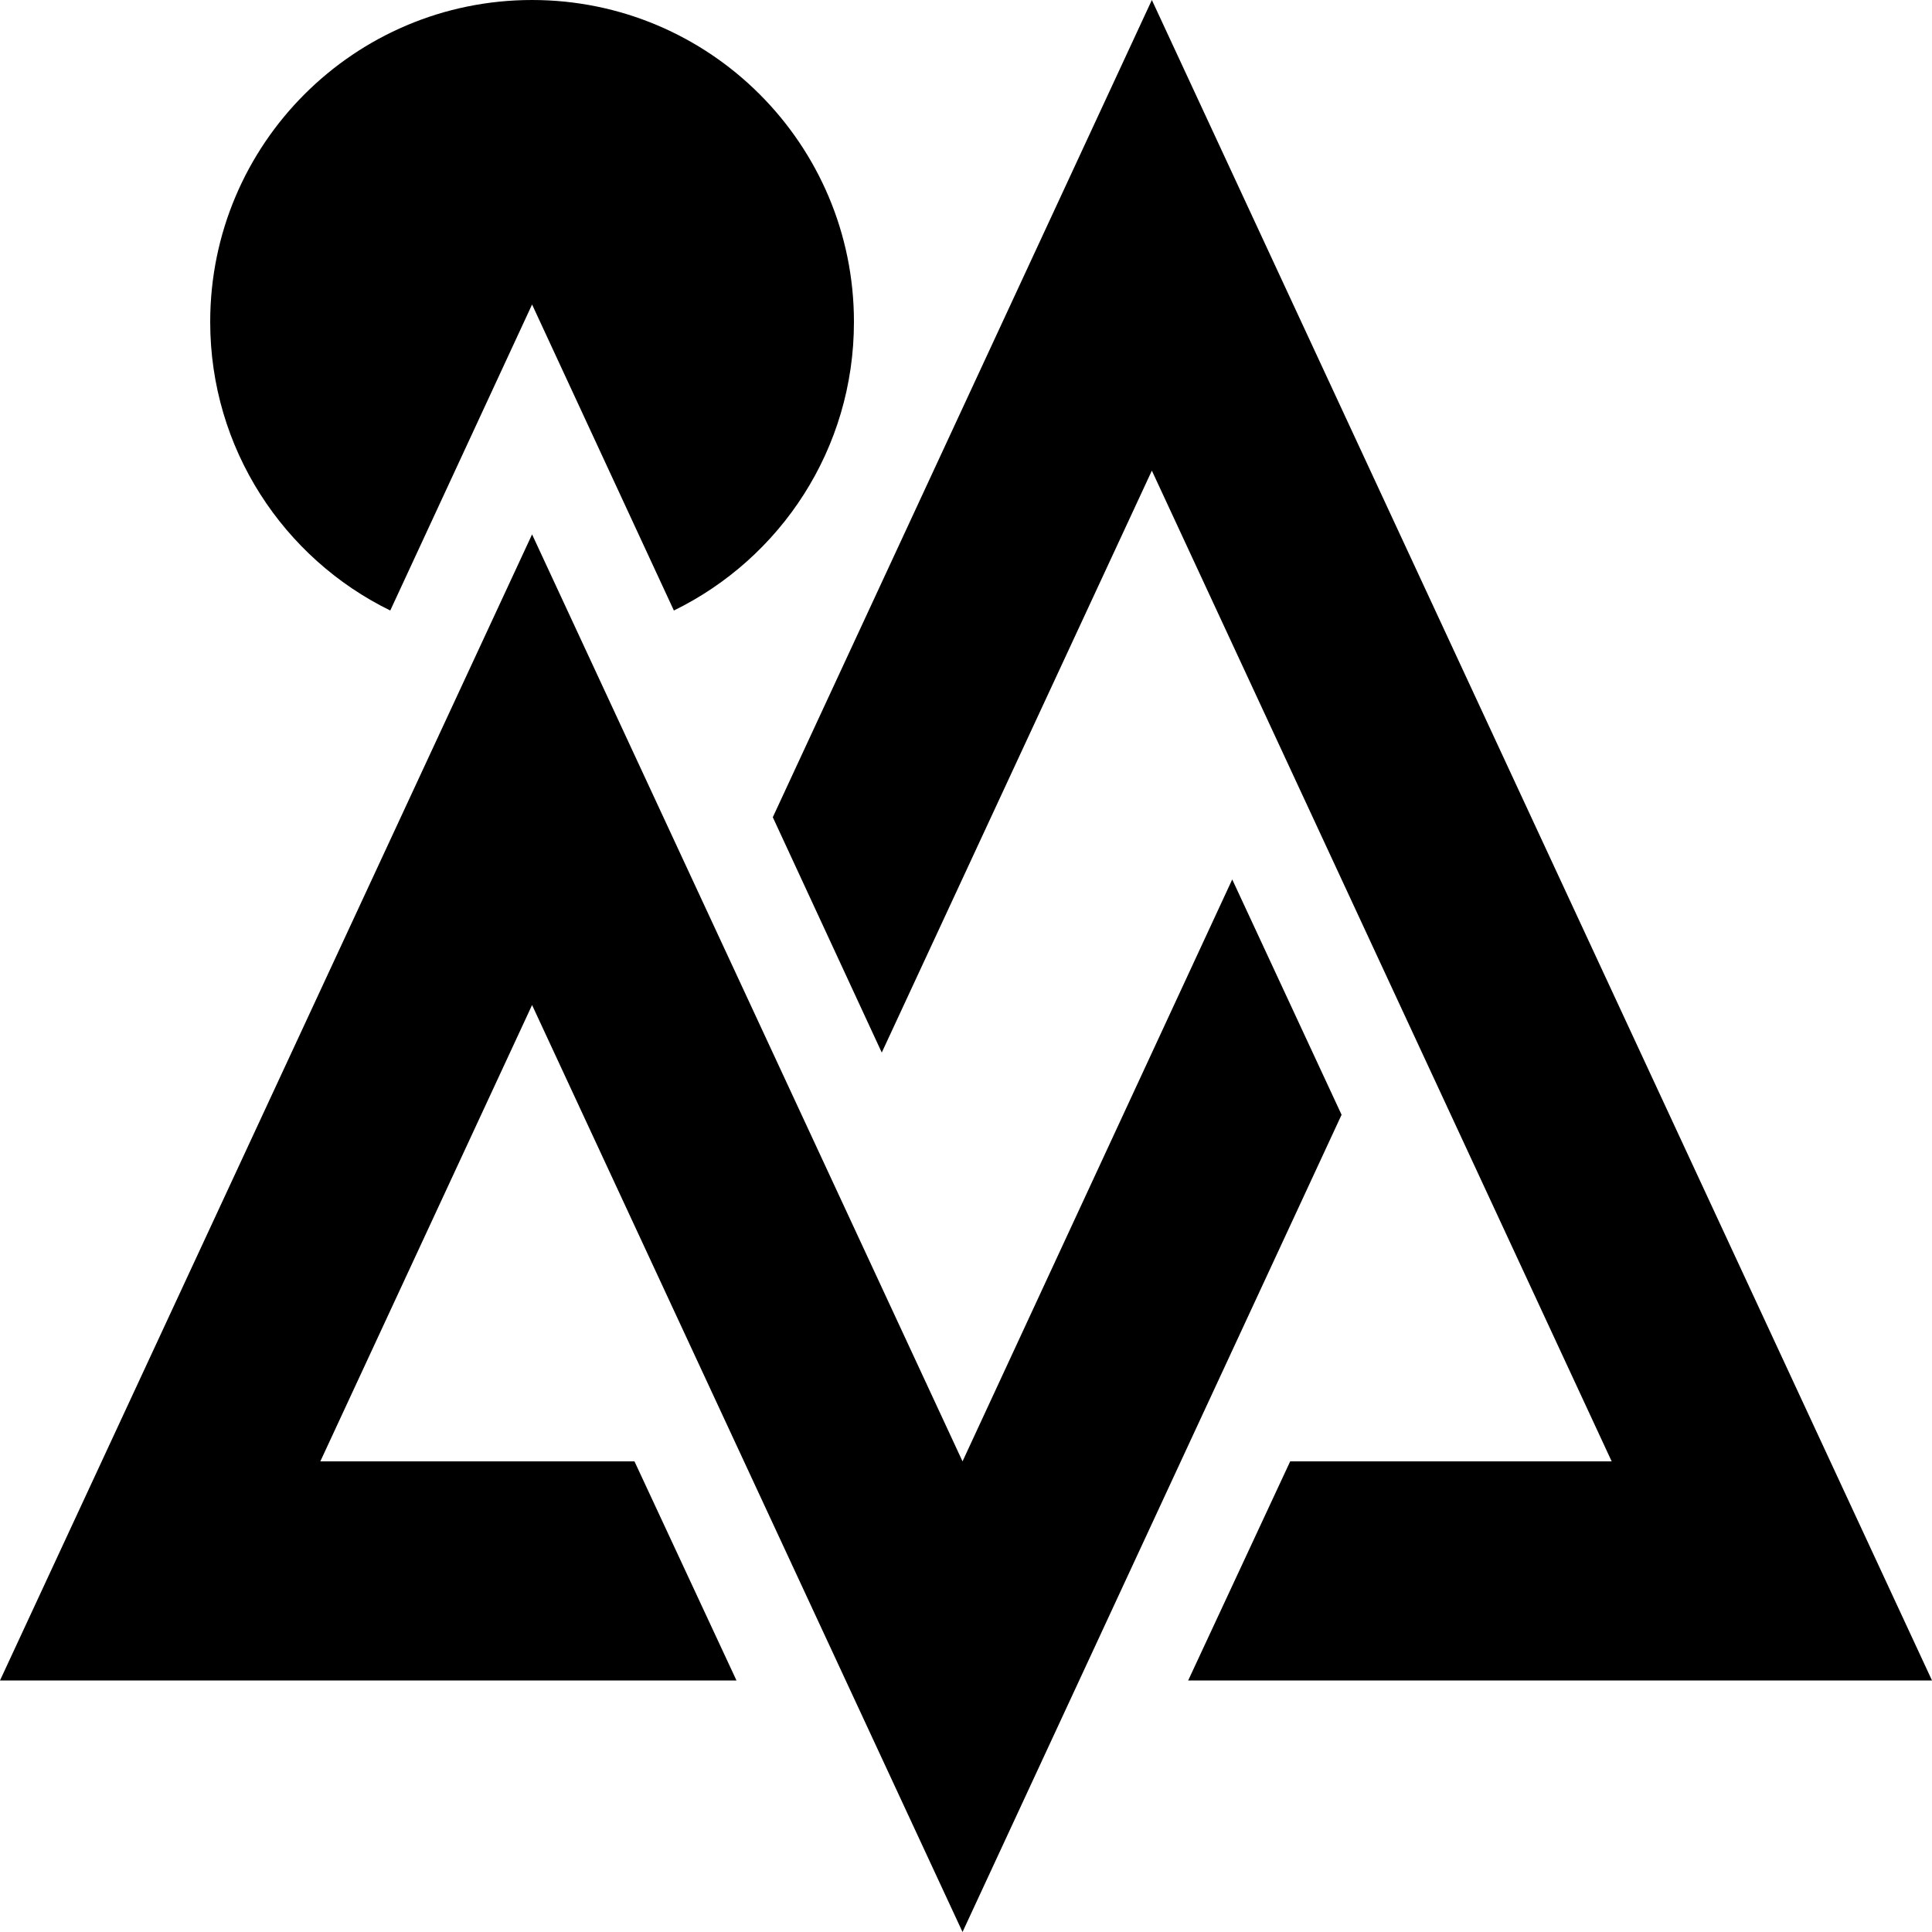
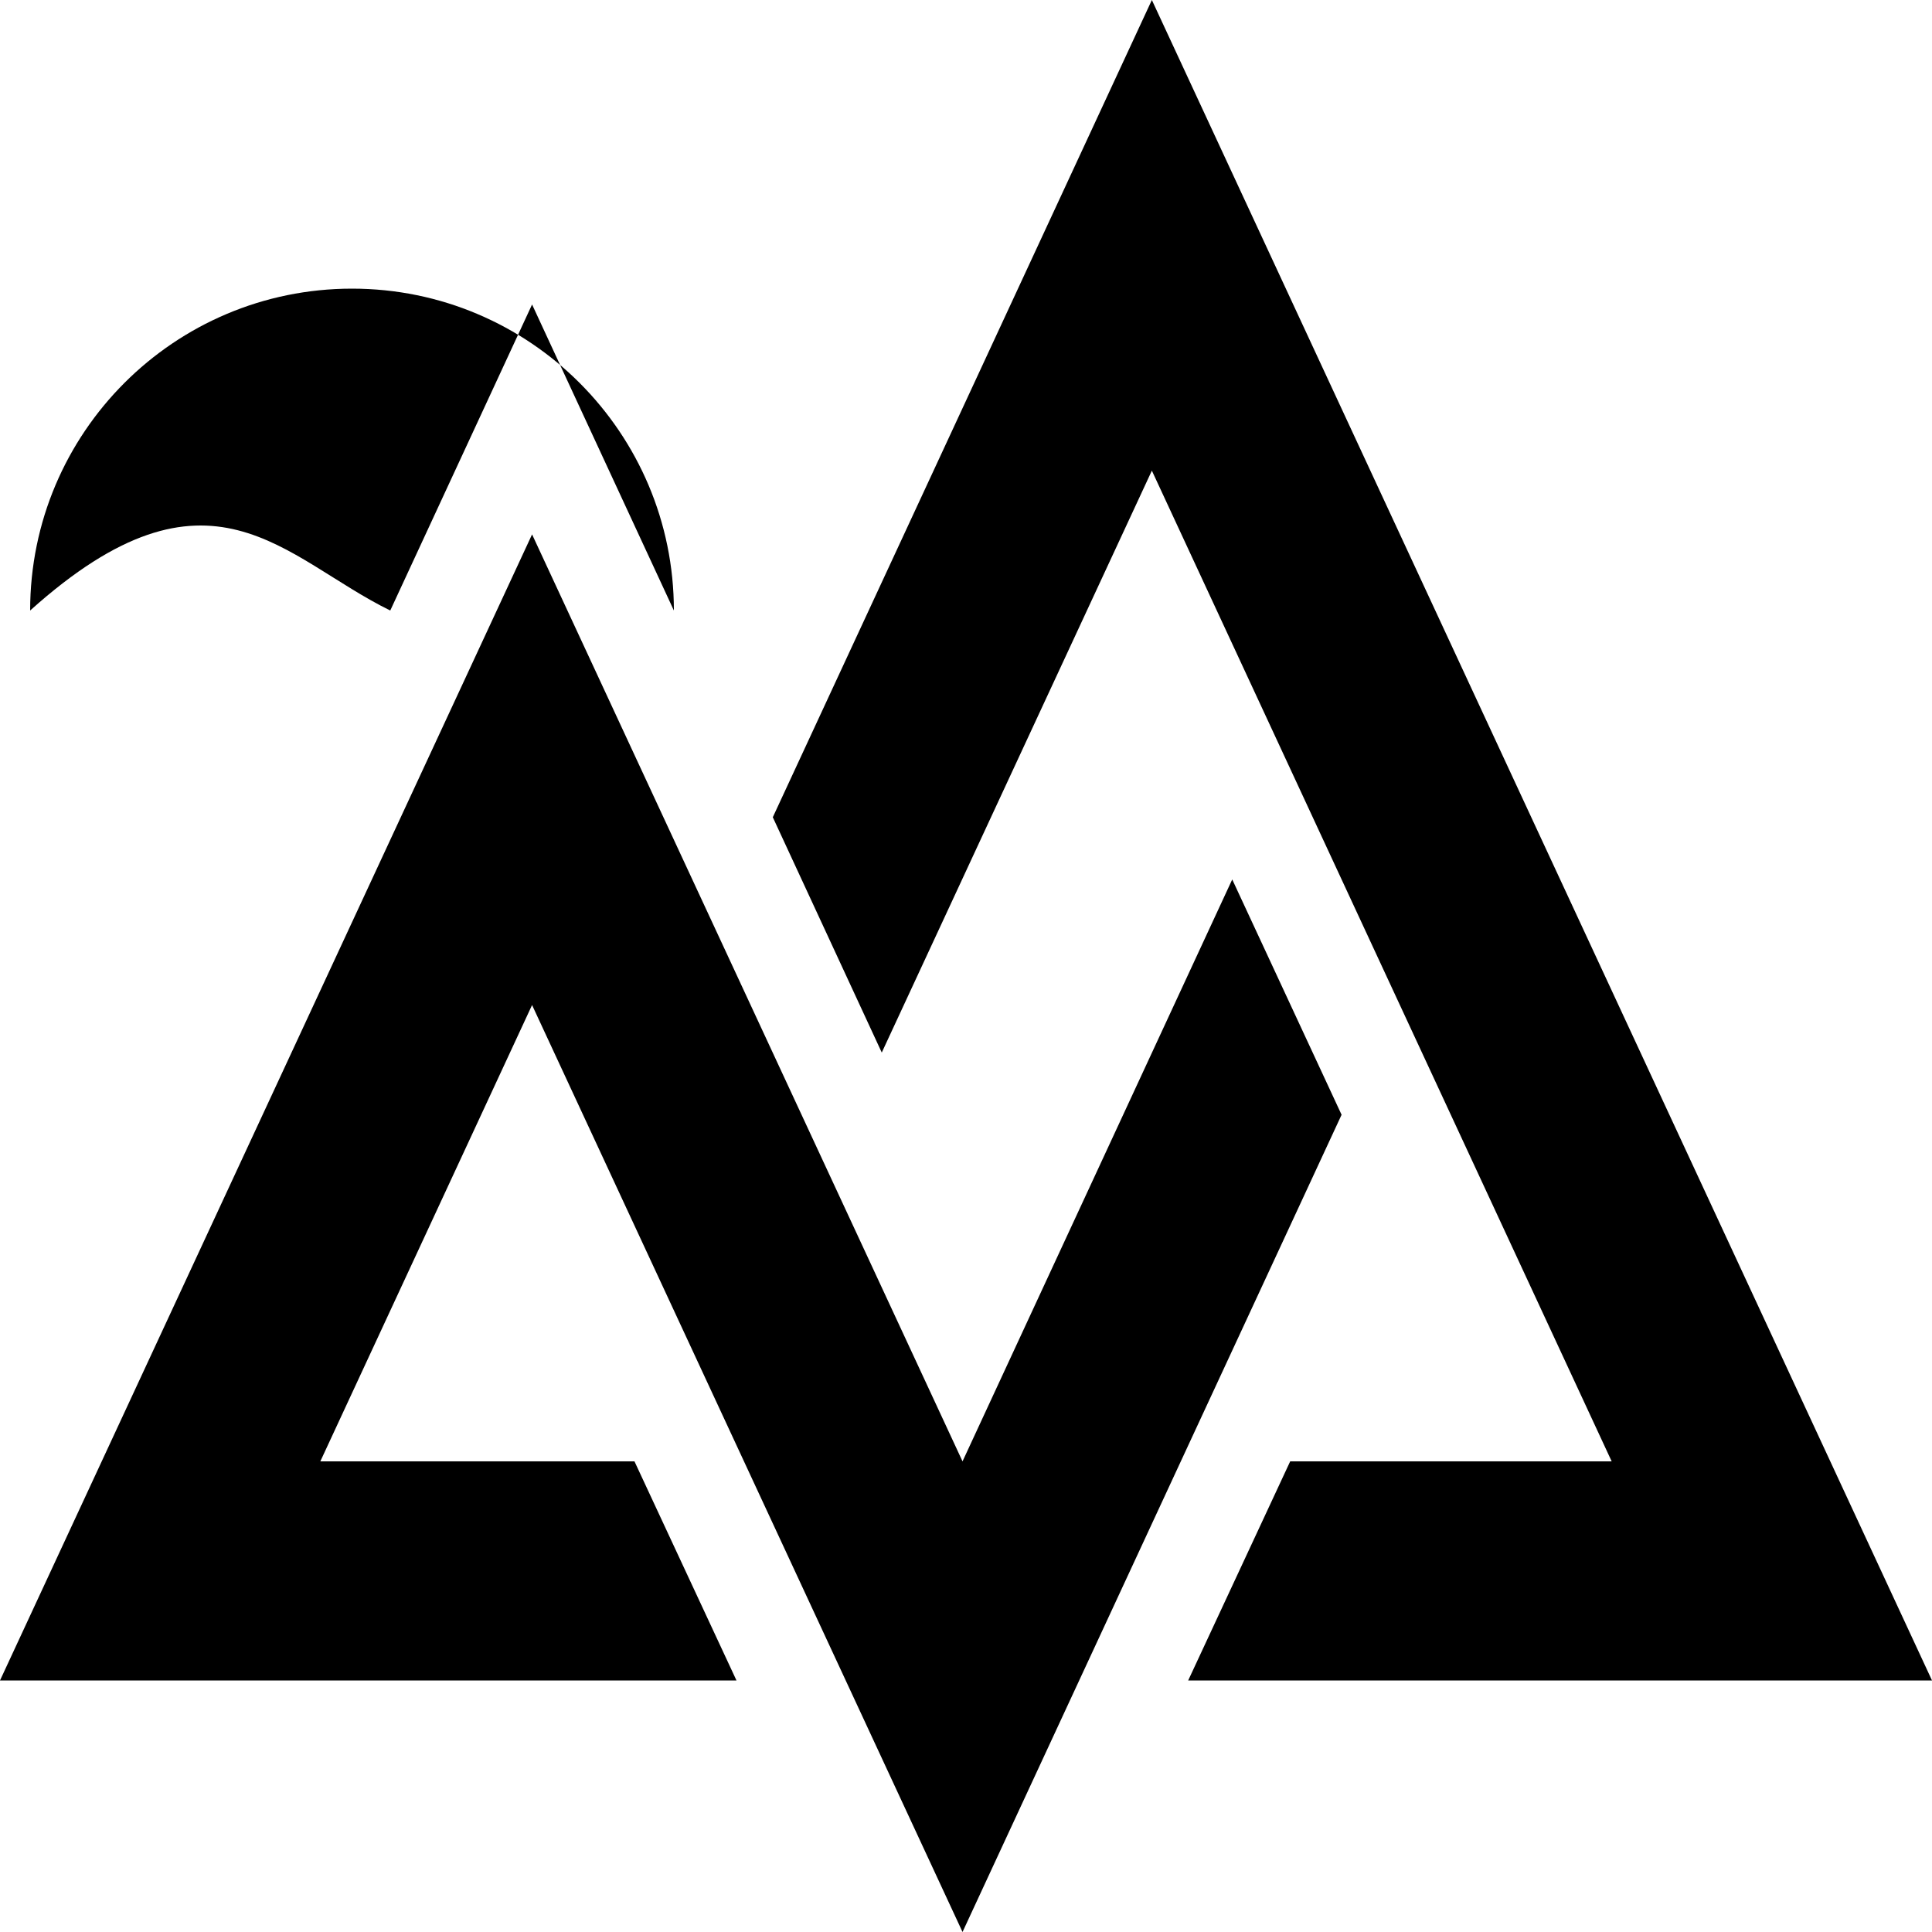
<svg xmlns="http://www.w3.org/2000/svg" id="图层_1" x="0px" y="0px" viewBox="0 0 500 500" style="enable-background:new 0 0 500 500;" xml:space="preserve">
  <style type="text/css">	.st0{fill:none;stroke:#00FFFF;stroke-width:25.512;stroke-miterlimit:10;}	.st1{fill:none;}	.st2{fill:#00FFFF;}	.st3{fill:#006837;}	.st4{fill:#00FF00;}</style>
  <path class="st0" d="M2601.6,1142.4" />
  <g>
    <polygon class="st1" points="1126.9,-674.9 1125.2,-671.6 1128.6,-671.6  " />
    <polygon class="st1" points="1112.7,-676.6 1113.5,-675 1120.1,-687.7 1119.3,-689.3  " />
    <polygon class="st1" points="1101.7,-671.6 1100.1,-674.6 1098.5,-671.6 1101,-671.6  " />
    <polygon class="st2" points="1118.9,-659.6 1116.3,-659.6 1116.3,-661.2 1113.5,-655.7 1111.4,-659.6 1108,-659.6 1113.5,-649.3    " />
    <polygon class="st2" points="1095.1,-671.6 1098.5,-671.6 1100.1,-674.6 1101.7,-671.6 1105.1,-671.6 1100.1,-681.1  " />
    <polygon class="st2" points="1113.5,-675 1112.7,-676.6 1112,-675.3 1109.2,-676.8 1111.9,-671.6 1112.3,-671.6 1112.3,-670.9   1113.5,-668.6 1121.8,-684.5 1120.1,-687.7  " />
    <polygon class="st2" points="1126.9,-674.9 1125.2,-678.1 1121.8,-671.6 1125.2,-671.6  " />
    <polygon class="st2" points="1083.6,-662.6 1100.1,-694 1104.2,-686.2 1105.9,-689.4 1100.1,-700.4 1078.6,-659.6 1093.3,-659.6   1093.3,-662.6  " />
    <polygon class="st3" points="1121.8,-671.6 1125.2,-678.1 1121.8,-684.5 1113.5,-668.6 1112.3,-670.9 1112.3,-659.6 1111.4,-659.6   1113.5,-655.7 1116.3,-661.2 1116.3,-671.6  " />
    <polygon class="st3" points="1095.1,-671.6 1100.1,-681.1 1105.1,-671.6 1111.9,-671.6 1109.2,-676.8 1101.4,-680.9 1104.2,-686.2   1100.1,-694 1083.6,-662.6 1093.3,-662.6 1093.3,-671.6  " />
    <polygon class="st2" points="1119.3,-689.3 1120.1,-687.7 1121.1,-689.5 1123.2,-688.4 1119.3,-695.7 1111,-679.8 1112.7,-676.6    " />
    <polygon class="st2" points="1128.6,-671.6 1125.2,-671.6 1123.6,-668.6 1133.6,-668.6 1128.6,-678.1 1126.9,-674.9  " />
    <polygon class="st2" points="1119.3,-708.6 1143.5,-662.6 1120.5,-662.6 1118.9,-659.6 1148.5,-659.6 1119.3,-715 1105.9,-689.4   1107.6,-686.2  " />
    <polygon class="st2" points="1125.2,-671.6 1121.8,-671.6 1120.2,-668.6 1123.6,-668.6  " />
    <polygon class="st2" points="1128.6,-678.1 1126.9,-681.3 1125.2,-678.1 1126.9,-674.9  " />
    <polygon class="st2" points="1112.7,-676.6 1111,-679.8 1110.7,-679.3 1106.7,-681.5 1109.2,-676.8 1112,-675.3  " />
    <polygon class="st2" points="1125.6,-683.8 1123.2,-688.4 1121.1,-689.5 1120.1,-687.7 1121.8,-684.5 1122.3,-685.5  " />
    <polygon class="st2" points="1105.9,-683 1107.6,-686.2 1105.9,-689.4 1104.2,-686.2  " />
-     <polygon class="st2" points="1119.3,-662.6 1119.3,-666.9 1116.3,-661.2 1116.3,-659.6 1118.9,-659.6 1120.5,-662.6  " />
    <polygon class="st3" points="1119.3,-668.6 1120.2,-668.6 1121.8,-671.6 1116.3,-671.6 1116.3,-661.2 1119.3,-666.9  " />
    <polygon class="st3" points="1109.2,-676.8 1106.7,-681.5 1105.4,-682.1 1105.9,-683 1104.2,-686.2 1101.4,-680.9  " />
    <polygon class="st2" points="1125.6,-683.8 1122.3,-685.5 1121.8,-684.5 1125.2,-678.1 1126.9,-681.3  " />
    <polygon class="st4" points="1119.3,-695.7 1123.2,-688.4 1131.7,-684 1128.6,-678.1 1133.6,-668.6 1123.6,-668.6 1120.5,-662.6   1143.5,-662.6 1119.3,-708.6 1107.6,-686.2 1111,-679.8  " />
    <polygon class="st2" points="1110.7,-679.3 1111,-679.8 1107.6,-686.2 1105.9,-683 1106.7,-681.5  " />
    <polygon class="st2" points="1120.2,-668.6 1119.3,-666.9 1119.3,-662.6 1120.5,-662.6 1123.6,-668.6  " />
    <polygon class="st4" points="1127.7,-682.7 1126.9,-681.3 1128.6,-678.1 1131.7,-684 1123.2,-688.4 1125.6,-683.8  " />
    <polygon class="st4" points="1125.6,-683.8 1126.9,-681.3 1127.7,-682.7  " />
    <polygon class="st3" points="1106.7,-681.5 1105.9,-683 1105.4,-682.1  " />
    <polygon class="st3" points="1119.3,-668.6 1119.3,-666.9 1120.2,-668.6  " />
    <polygon class="st2" points="1101,-662.6 1101,-659.6 1108,-659.6 1106.5,-662.6  " />
    <polygon class="st2" points="1101,-671.6 1101,-668.6 1103.3,-668.6 1101.7,-671.6  " />
    <polygon class="st2" points="1098,-662.6 1096.3,-662.6 1093.3,-662.6 1093.3,-659.6 1101,-659.6 1101,-662.6  " />
    <polygon class="st2" points="1109.3,-663.7 1109.3,-662.6 1106.5,-662.6 1108,-659.6 1111.4,-659.6  " />
    <polygon class="st2" points="1103.3,-668.6 1106.7,-668.6 1105.1,-671.6 1101.7,-671.6  " />
    <polygon class="st2" points="1098.5,-671.6 1095.1,-671.6 1093.5,-668.6 1096.3,-668.6 1098,-668.6 1101,-668.6 1101,-671.6  " />
    <polygon class="st2" points="1111.9,-671.6 1112.3,-670.9 1112.3,-671.6  " />
    <polygon class="st3" points="1093.5,-668.6 1095.1,-671.6 1093.3,-671.6 1093.3,-662.6 1096.3,-662.6 1096.3,-668.6  " />
    <polygon class="st3" points="1112.3,-670.9 1111.9,-671.6 1105.1,-671.6 1106.7,-668.6 1109.3,-668.6 1109.3,-663.7 1111.4,-659.6   1112.3,-659.6  " />
    <polygon class="st3" points="1101,-668.6 1101,-662.6 1106.5,-662.6 1103.3,-668.6  " />
    <polygon class="st2" points="1103.3,-668.6 1106.5,-662.6 1109.3,-662.6 1109.3,-663.7 1106.7,-668.6  " />
    <rect x="1098" y="-668.6" class="st3" width="3" height="6" />
    <polygon class="st3" points="1106.7,-668.6 1109.3,-663.7 1109.3,-668.6  " />
    <rect x="1096.3" y="-668.6" class="st3" width="1.7" height="6" />
  </g>
  <polygon points="307.5,434.9 500,434.9 298.1,0 200,211.5 228.2,272.4 298.1,121.8 417.1,378.2 333.9,378.2 " />
  <polygon points="318.9,227.6 249.1,378.2 137.7,138.3 0,434.9 190.6,434.9 164.2,378.2 82.9,378.2 137.7,260.1 249.1,500  347.2,288.5 " />
-   <path d="M101,158l36.7-79.2l36.7,79.2C202,144.5,221,116.2,221,83.3c0-46-37.3-83.3-83.3-83.3c-46,0-83.3,37.3-83.3,83.3 C54.4,116.1,73.4,144.5,101,158z" />
+   <path d="M101,158l36.7-79.2l36.7,79.2c0-46-37.3-83.3-83.3-83.3c-46,0-83.3,37.3-83.3,83.3 C54.4,116.1,73.4,144.5,101,158z" />
</svg>